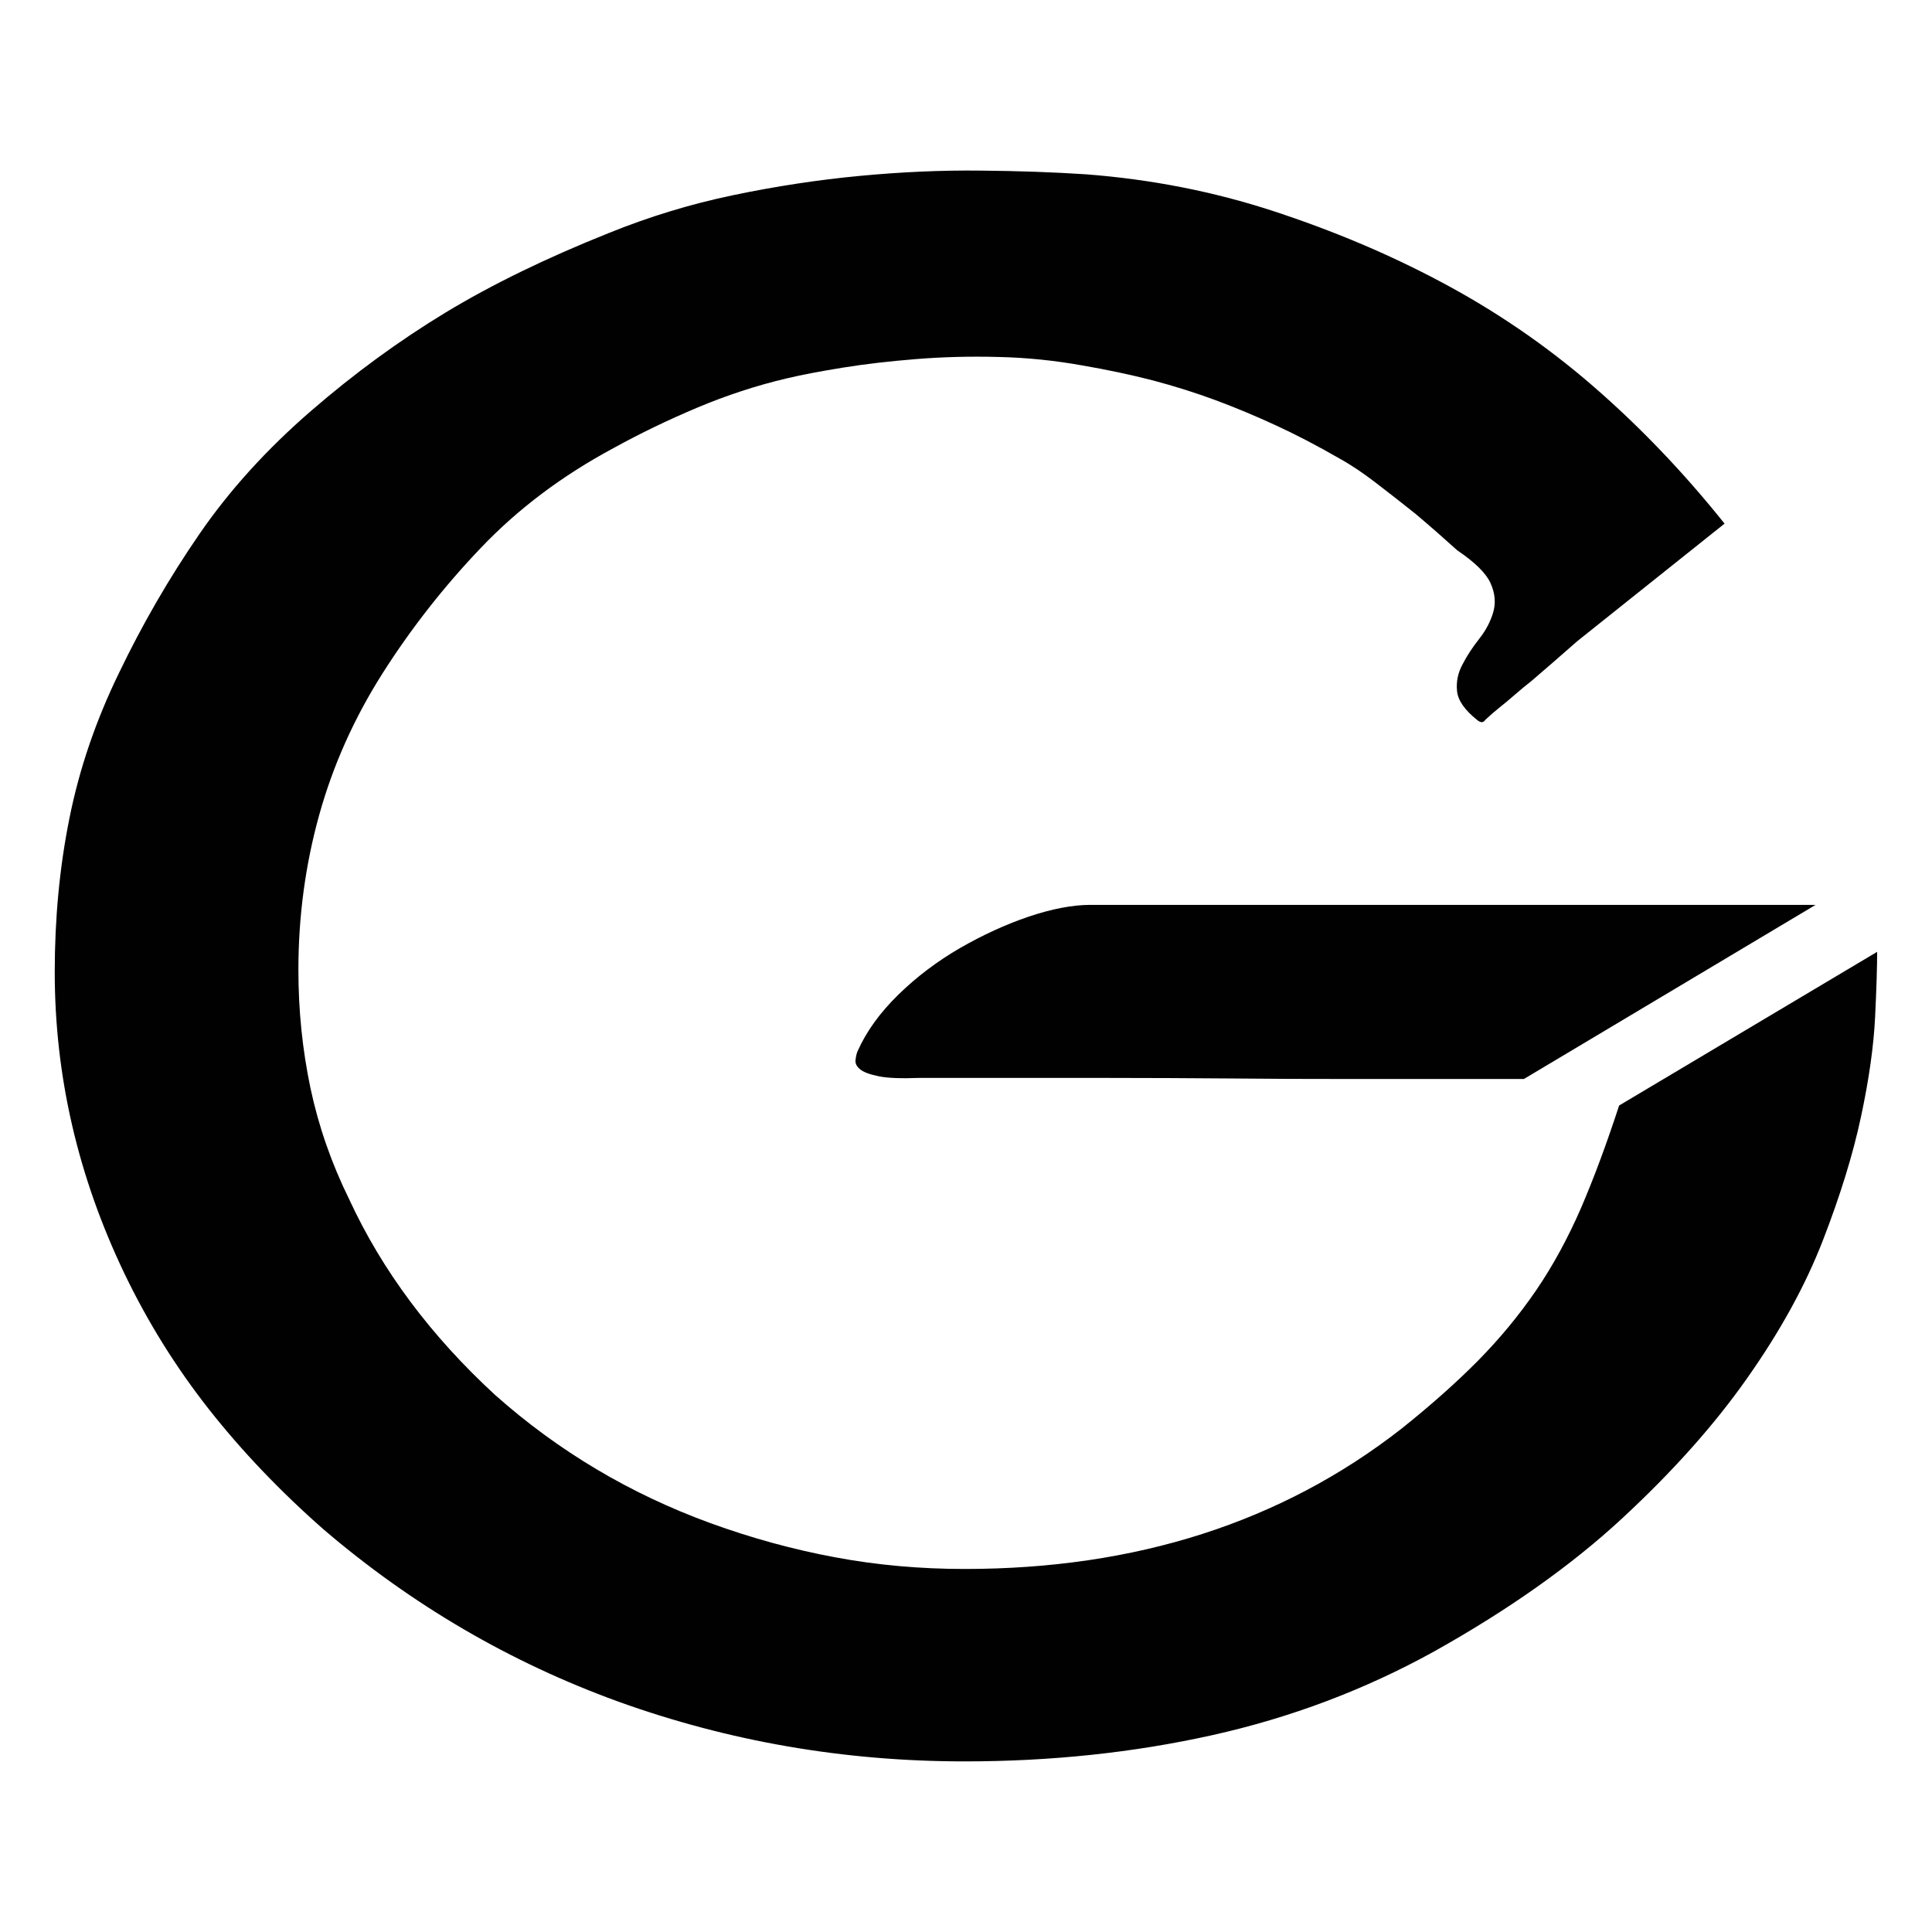
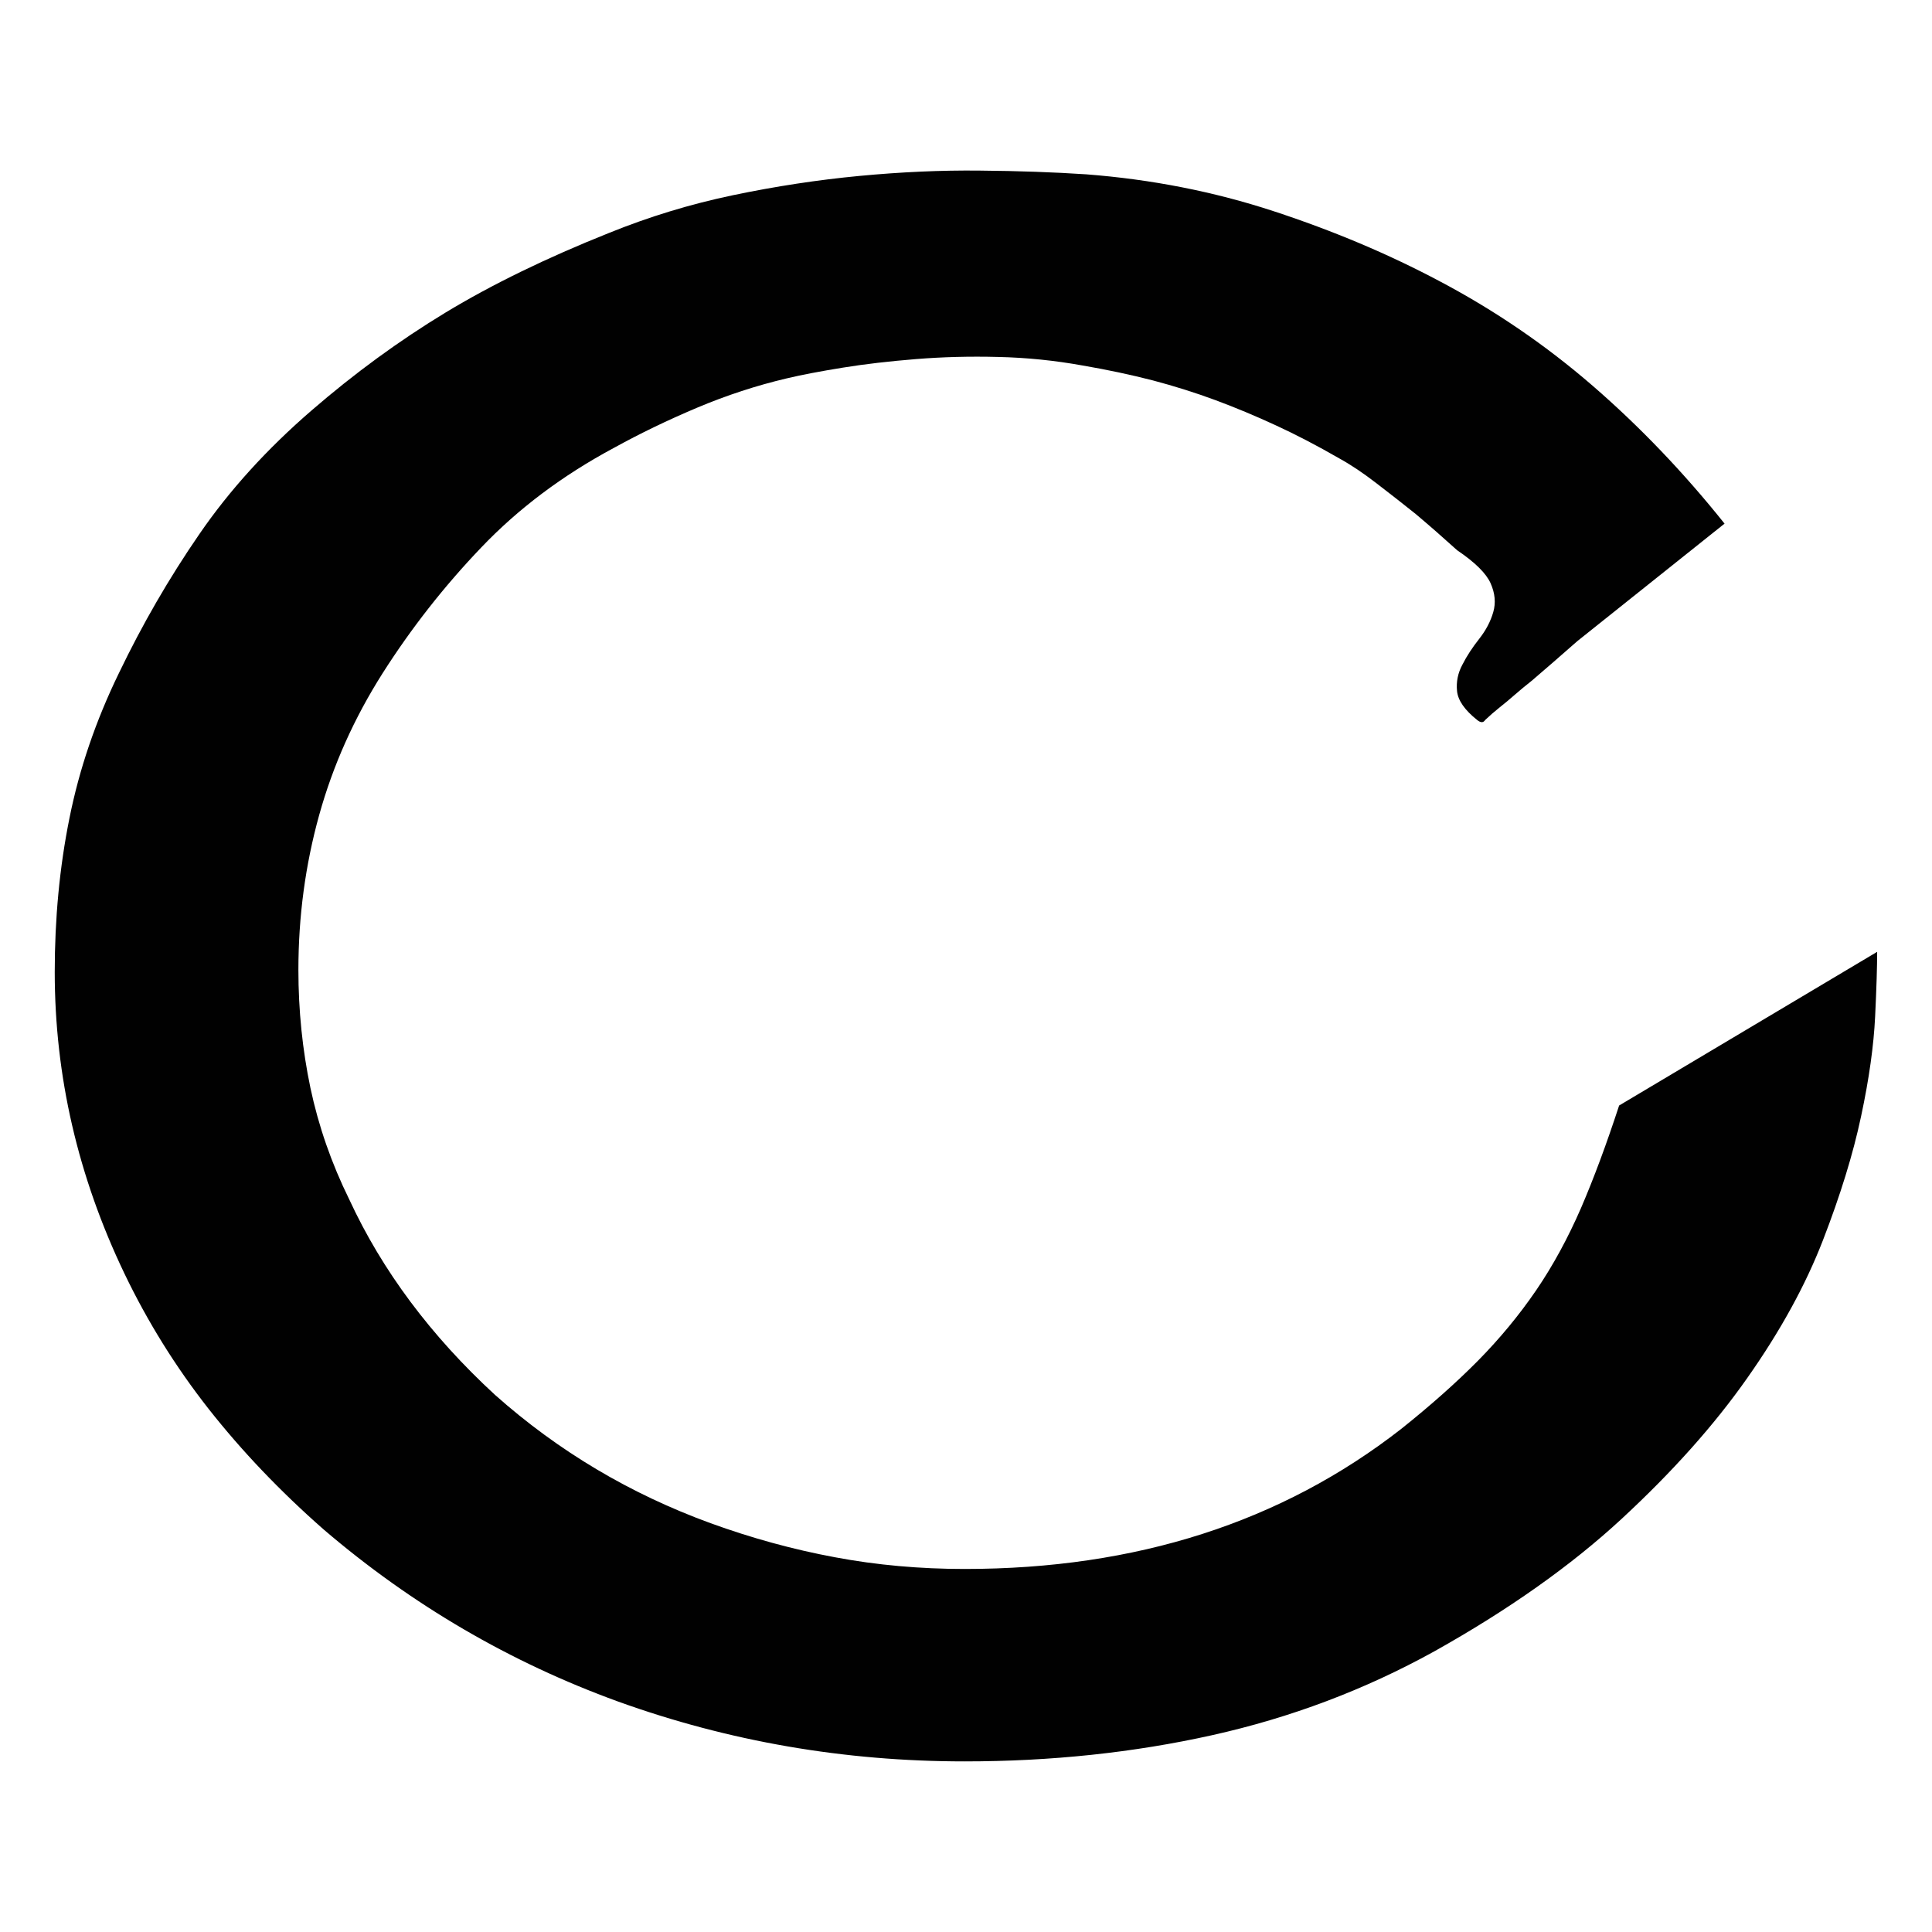
<svg xmlns="http://www.w3.org/2000/svg" version="1.1" id="Layer_1" x="0px" y="0px" viewBox="0 0 1814.2 1814.2" enable-background="new 0 0 1814.2 1814.2" xml:space="preserve">
  <g>
-     <path fill="#010101" d="M1023.9,849.7L1023.9,849.7h55.3h106.2h136.3h146.4h134.4h102.4L1431,1013.2h-70.4h-96.7   c-35.2,0-71.8-0.1-109.9-0.5c-38.1-0.3-75.4-0.5-111.8-0.5H941h-77.9c-16.7,0.6-29.3,0.2-37.7-1.5c-8.4-1.7-14.3-3.8-17.6-6.5   c-3.4-2.7-4.9-5.7-4.4-9.1c0.4-3.3,1-6,1.9-8c8.3-18.7,21.2-36.4,38.3-53.1c17.1-16.7,36.4-31.3,57.8-43.7   c21.4-12.3,42.9-22.2,64.7-29.6C987.9,853.4,1007.2,849.7,1023.9,849.7" />
    <path fill="#010101" d="M1762.7,893.8c0,13.4-0.6,33.6-1.9,60.7c-1.3,27.1-5.6,58.3-13.2,93.8c-7.5,35.4-19.5,74.2-35.8,116.3   c-16.3,42.1-40,85.3-71,129.3c-31,44.2-70.4,88.3-118.1,132.4c-47.7,44.1-106.4,85.5-175.9,124.4c-65.3,36.1-134.9,62.3-208.6,78.7   c-73.7,16.4-151.2,24.6-232.4,24.6c-113.1,0-221.6-18.8-325.4-56.2c-101.3-36.8-193.5-90.6-276.4-161.5   c-41.1-36.1-77.1-73.9-108.1-113.3c-31-39.5-57.4-81.9-79.2-127.4c-43.5-90.9-65.3-185.1-65.3-282.8c0-50.1,4.5-98.3,13.8-144.4   c9.2-46.1,24.7-91.6,46.5-136.4c21.8-45.4,46.9-88.9,75.4-130.3c28.4-41.4,63.7-80.2,105.5-116.3c40.2-34.8,82.1-65.4,125.6-91.8   c43.6-26.4,94.7-51.3,153.3-74.7c37.7-15.3,76.6-27.2,116.8-35.6c40.2-8.4,79.8-14.4,118.7-18.1c39-3.7,76.7-5.4,113.1-5   c36.4,0.3,69.7,1.5,99.9,3.5c61.1,4.7,119.8,16.2,175.9,34.6c56.1,18.4,108,40.3,155.8,65.7c51.9,27.4,99.9,60.2,143.9,98.3   c44,38.1,85.3,81.2,123.8,129.4L1481.2,602c-15.9,14-30.2,26.4-42.7,37.1c-5.9,4.6-11.3,9.2-16.3,13.5c-5,4.4-9.6,8.2-13.8,11.5   c-5,4-9.6,8-13.8,12c-1.7,2.7-4.2,2.7-7.5,0c-11.7-9.3-18-18.4-18.9-27.1c-0.9-8.7,0.8-17.1,5.1-25c4.1-8.1,9.4-16.1,15.7-24.1   c6.3-8,10.7-16.4,13.2-25.1c2.5-8.7,1.7-17.7-2.5-27.1s-14.7-19.7-31.4-31c-12.6-11.4-25.6-22.8-39-34.1   c-11.7-9.3-23.8-18.9-36.4-28.5c-12.5-9.7-24.3-17.6-35.2-23.6c-21-12.1-40.8-22.4-59.7-31.1c-18.8-8.7-37.7-16.6-56.5-23.6   c-18.9-7-38.6-13.2-59-18.6c-20.6-5.3-42.6-10-66-14c-26-4.7-52.4-7.4-79.1-8c-26.8-0.7-52.6,0-77.3,2c-24.7,2-47.6,4.6-68.5,8   c-21,3.4-38.5,6.7-52.8,10.1c-28.5,6.7-56.5,15.9-84.1,27.5c-27.7,11.7-53.6,24.2-77.9,37.6c-48.6,26-90.2,57.3-125,93.8   c-34.8,36.4-65.6,75.7-92.4,117.8c-26.8,42.2-46.7,86.6-59.7,133.4c-13,46.8-19.5,95.3-19.5,145.4c0,38.1,3.8,75,11.3,110.8   c7.6,35.8,19.7,70.7,36.5,104.8c30.9,66.8,76.6,128,136.9,183.5c59.5,52.9,126.9,92.9,202.3,120.4c38.5,14,77.5,24.7,116.8,32   c39.4,7.4,80,11,121.9,11c160.8,0,297.3-43.8,409.6-131.3c27.7-22.1,51.8-43.5,72.3-64.2c20.5-20.8,38.7-42.8,54.7-66.2   c15.9-23.3,29.9-49.2,42.1-77.2c12.1-28.1,24-60.2,35.8-96.3L1762.7,893.8z" />
  </g>
</svg>